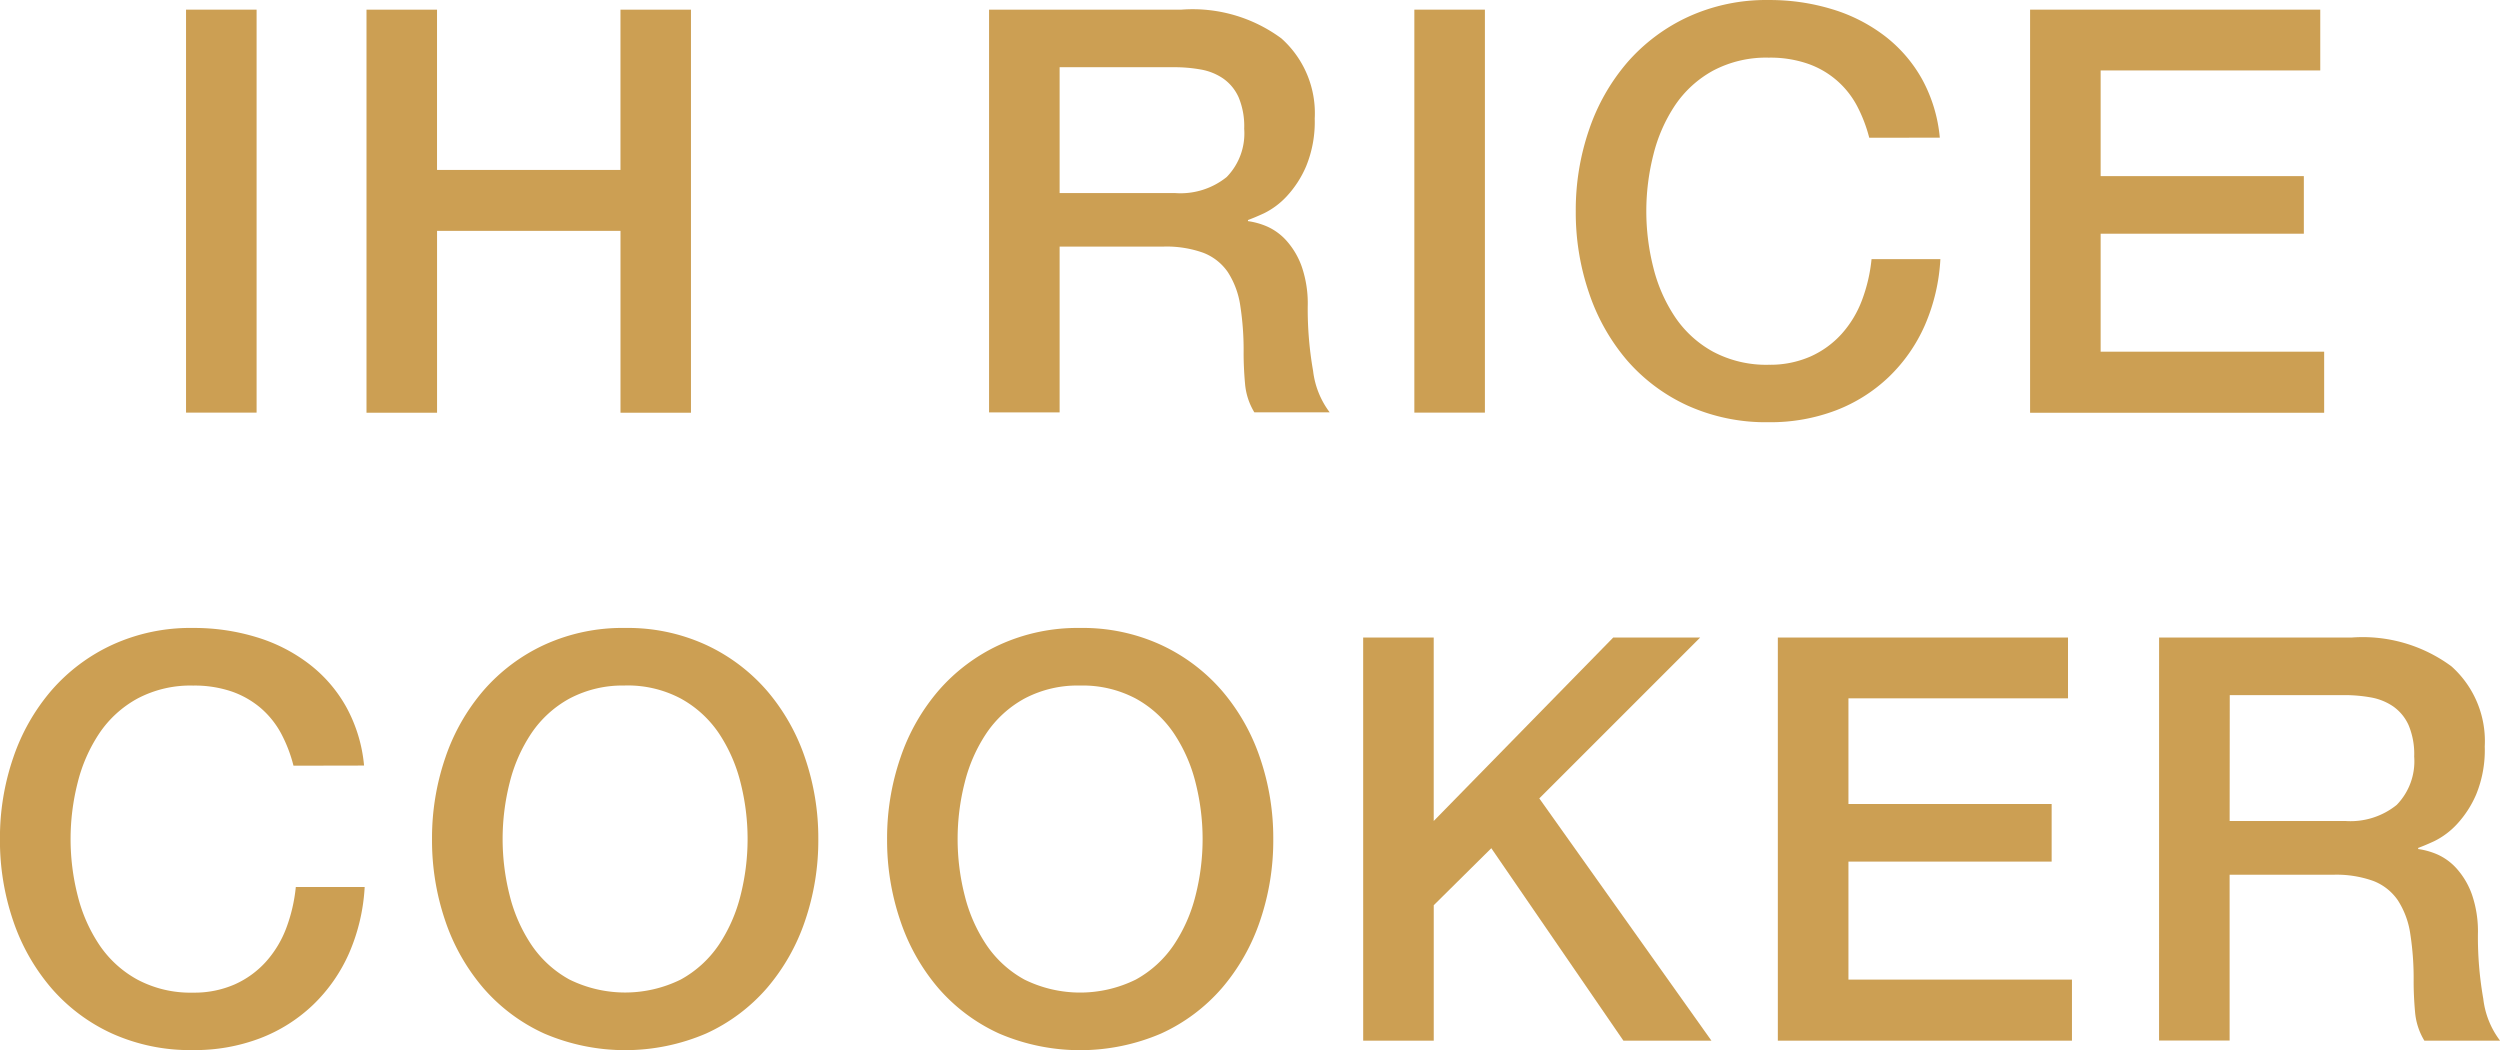
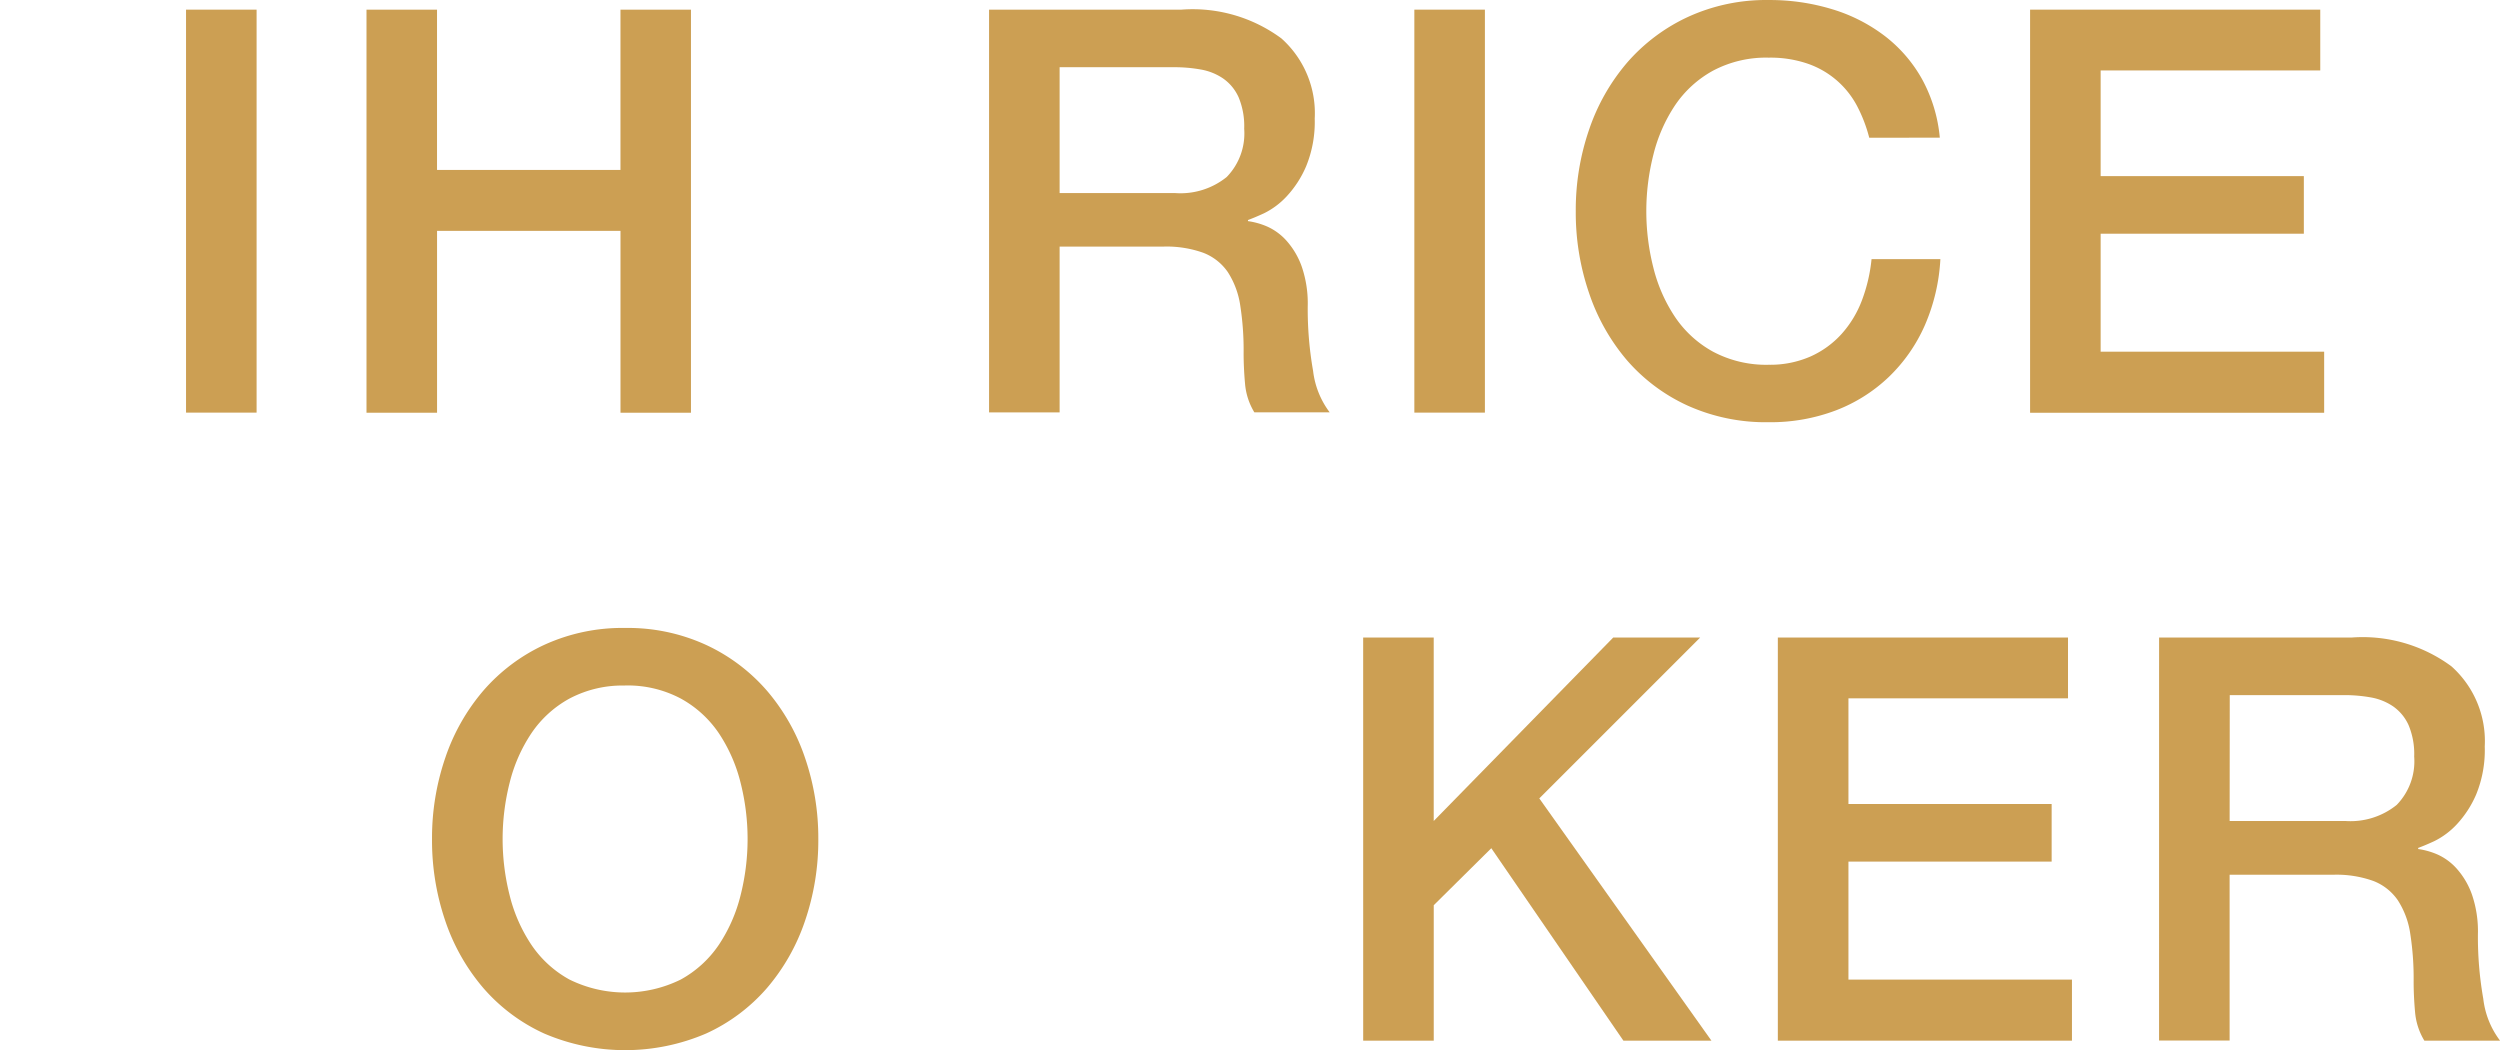
<svg xmlns="http://www.w3.org/2000/svg" width="90.464" height="38" viewBox="0 0 90.464 38">
  <g id="グループ_285389" data-name="グループ 285389" transform="translate(9450 -11193.847)">
    <g id="グループ_285388" data-name="グループ 285388" transform="translate(-9443.268 11193.848)">
      <rect id="長方形_419" data-name="長方形 419" width="2.553" height="14.582" transform="translate(0 0.348)" fill="#cc9f53" />
      <path id="パス_157299" data-name="パス 157299" d="M16.949.413v5.8H10.311V.413H7.759V15h2.553V8.419h6.638V15H19.5V.413Z" transform="translate(-1.229 -0.065)" fill="#cc9f53" />
      <path id="パス_157300" data-name="パス 157300" d="M34.527.413h6.964a5.4,5.4,0,0,1,3.615,1.042,3.627,3.627,0,0,1,1.205,2.9A4.232,4.232,0,0,1,46,6.081a3.767,3.767,0,0,1-.715,1.1,2.809,2.809,0,0,1-.807.6c-.266.123-.46.2-.582.245v.04a2.657,2.657,0,0,1,.705.2,2.08,2.08,0,0,1,.7.521,2.829,2.829,0,0,1,.542.929,4.1,4.1,0,0,1,.215,1.43,12.91,12.91,0,0,0,.194,2.338,3.087,3.087,0,0,0,.6,1.5H44.126a2.374,2.374,0,0,1-.337-1.042c-.034-.38-.051-.749-.051-1.1a10.521,10.521,0,0,0-.122-1.725,3.042,3.042,0,0,0-.449-1.206,1.908,1.908,0,0,0-.889-.7,3.945,3.945,0,0,0-1.44-.224H37.08v6H34.527ZM37.08,7.051h4.187a2.66,2.66,0,0,0,1.859-.582,2.261,2.261,0,0,0,.633-1.747,2.708,2.708,0,0,0-.2-1.133,1.654,1.654,0,0,0-.562-.685,2.065,2.065,0,0,0-.816-.326,5.4,5.4,0,0,0-.95-.082H37.08Z" transform="translate(-5.469 -0.065)" fill="#cc9f53" />
      <rect id="長方形_420" data-name="長方形 420" width="2.553" height="14.582" transform="translate(44.447 0.348)" fill="#cc9f53" />
      <path id="パス_157301" data-name="パス 157301" d="M70.373,4.984a5.3,5.3,0,0,0-.449-1.165A3.194,3.194,0,0,0,68.136,2.3a4.161,4.161,0,0,0-1.4-.215,4.1,4.1,0,0,0-2.012.469,3.95,3.95,0,0,0-1.379,1.256A5.673,5.673,0,0,0,62.561,5.6a8.3,8.3,0,0,0,0,4.084,5.656,5.656,0,0,0,.786,1.788,3.94,3.94,0,0,0,1.379,1.256,4.092,4.092,0,0,0,2.012.47,3.629,3.629,0,0,0,1.511-.3,3.365,3.365,0,0,0,1.124-.816,3.85,3.85,0,0,0,.735-1.215,5.834,5.834,0,0,0,.348-1.491h2.491a6.924,6.924,0,0,1-.561,2.39,5.862,5.862,0,0,1-1.3,1.868,5.744,5.744,0,0,1-1.92,1.215,6.655,6.655,0,0,1-2.431.428,6.882,6.882,0,0,1-2.931-.6,6.457,6.457,0,0,1-2.2-1.644A7.361,7.361,0,0,1,60.233,10.6a8.985,8.985,0,0,1-.48-2.962,8.925,8.925,0,0,1,.48-2.941A7.349,7.349,0,0,1,61.61,2.267a6.571,6.571,0,0,1,2.2-1.654A6.774,6.774,0,0,1,66.737,0a7.724,7.724,0,0,1,2.308.337,5.963,5.963,0,0,1,1.91.98A5.094,5.094,0,0,1,72.293,2.88a5.434,5.434,0,0,1,.633,2.1Z" transform="translate(-9.465 0)" fill="#cc9f53" />
      <path id="パス_157302" data-name="パス 157302" d="M79.288.413h10.5v2.2H81.841V6.437h7.353V8.521H81.841v4.269h8.088V15H79.288Z" transform="translate(-12.56 -0.065)" fill="#cc9f53" />
    </g>
    <g id="グループ_285387" data-name="グループ 285387" transform="translate(-9450 11216.569)">
-       <path id="パス_157303" data-name="パス 157303" d="M113.447,4.984A5.175,5.175,0,0,0,113,3.819a3.242,3.242,0,0,0-.736-.919,3.291,3.291,0,0,0-1.051-.6,4.173,4.173,0,0,0-1.4-.215,4.093,4.093,0,0,0-2.011.469,3.945,3.945,0,0,0-1.379,1.256,5.673,5.673,0,0,0-.786,1.788,8.278,8.278,0,0,0,0,4.084,5.656,5.656,0,0,0,.786,1.788,3.935,3.935,0,0,0,1.379,1.256,4.084,4.084,0,0,0,2.011.47,3.626,3.626,0,0,0,1.511-.3,3.365,3.365,0,0,0,1.124-.816,3.853,3.853,0,0,0,.736-1.215,5.869,5.869,0,0,0,.347-1.491h2.492a6.943,6.943,0,0,1-.562,2.39,5.876,5.876,0,0,1-1.3,1.868,5.731,5.731,0,0,1-1.921,1.215,6.644,6.644,0,0,1-2.43.428,6.885,6.885,0,0,1-2.931-.6,6.437,6.437,0,0,1-2.195-1.644,7.365,7.365,0,0,1-1.379-2.431,9.007,9.007,0,0,1-.48-2.962,8.947,8.947,0,0,1,.48-2.941,7.352,7.352,0,0,1,1.379-2.431A6.551,6.551,0,0,1,106.881.614,6.776,6.776,0,0,1,109.812,0a7.724,7.724,0,0,1,2.308.337,5.95,5.95,0,0,1,1.909.98,5.06,5.06,0,0,1,1.338,1.562,5.421,5.421,0,0,1,.634,2.1Z" transform="translate(-102.827 0.001)" fill="#cc9f53" />
      <path id="パス_157304" data-name="パス 157304" d="M128.391,0a6.779,6.779,0,0,1,2.93.614,6.568,6.568,0,0,1,2.2,1.655A7.336,7.336,0,0,1,134.9,4.7a8.949,8.949,0,0,1,.481,2.941A9,9,0,0,1,134.9,10.6a7.344,7.344,0,0,1-1.378,2.431,6.452,6.452,0,0,1-2.2,1.644,7.427,7.427,0,0,1-5.861,0,6.452,6.452,0,0,1-2.2-1.644,7.344,7.344,0,0,1-1.378-2.431,9,9,0,0,1-.48-2.961,8.948,8.948,0,0,1,.48-2.941,7.336,7.336,0,0,1,1.378-2.43,6.568,6.568,0,0,1,2.2-1.655A6.779,6.779,0,0,1,128.391,0m0,2.084a4.1,4.1,0,0,0-2.012.47A3.947,3.947,0,0,0,125,3.809a5.661,5.661,0,0,0-.787,1.787,8.3,8.3,0,0,0,0,4.084A5.657,5.657,0,0,0,125,11.467a3.947,3.947,0,0,0,1.378,1.256,4.553,4.553,0,0,0,4.024,0,3.965,3.965,0,0,0,1.379-1.256,5.7,5.7,0,0,0,.786-1.788,8.3,8.3,0,0,0,0-4.084,5.7,5.7,0,0,0-.786-1.787A3.965,3.965,0,0,0,130.4,2.552a4.1,4.1,0,0,0-2.012-.47" transform="translate(-105.77 0.001)" fill="#cc9f53" />
-       <path id="パス_157305" data-name="パス 157305" d="M147.954,0a6.782,6.782,0,0,1,2.93.614,6.556,6.556,0,0,1,2.2,1.655,7.338,7.338,0,0,1,1.379,2.43,8.948,8.948,0,0,1,.48,2.941,9,9,0,0,1-.48,2.961,7.346,7.346,0,0,1-1.379,2.431,6.44,6.44,0,0,1-2.2,1.644,7.427,7.427,0,0,1-5.861,0,6.444,6.444,0,0,1-2.2-1.644A7.33,7.33,0,0,1,141.45,10.6a9,9,0,0,1-.481-2.961A8.95,8.95,0,0,1,141.45,4.7a7.322,7.322,0,0,1,1.378-2.43,6.56,6.56,0,0,1,2.2-1.655A6.779,6.779,0,0,1,147.954,0m0,2.084a4.1,4.1,0,0,0-2.012.47,3.95,3.95,0,0,0-1.379,1.256,5.66,5.66,0,0,0-.786,1.787,8.278,8.278,0,0,0,0,4.084,5.657,5.657,0,0,0,.786,1.788,3.95,3.95,0,0,0,1.379,1.256,4.553,4.553,0,0,0,4.024,0,3.962,3.962,0,0,0,1.378-1.256,5.676,5.676,0,0,0,.787-1.788,8.3,8.3,0,0,0,0-4.084,5.68,5.68,0,0,0-.787-1.787,3.962,3.962,0,0,0-1.378-1.256,4.1,4.1,0,0,0-2.012-.47" transform="translate(-108.869 0.001)" fill="#cc9f53" />
      <path id="パス_157306" data-name="パス 157306" d="M161.438.413h2.553V7.051L170.486.413h3.146l-5.821,5.82L174.04,15h-3.185l-4.78-6.964-2.083,2.063V15h-2.553Z" transform="translate(-112.111 -0.065)" fill="#cc9f53" />
      <path id="パス_157307" data-name="パス 157307" d="M179.268.413h10.5v2.2h-7.945V6.437h7.353V8.521h-7.353v4.269h8.088V15H179.268Z" transform="translate(-114.936 -0.065)" fill="#cc9f53" />
      <path id="パス_157308" data-name="パス 157308" d="M195.661.413h6.964a5.4,5.4,0,0,1,3.615,1.042,3.627,3.627,0,0,1,1.205,2.9,4.231,4.231,0,0,1-.306,1.726,3.766,3.766,0,0,1-.714,1.1,2.809,2.809,0,0,1-.807.6c-.266.123-.46.2-.582.245v.04a2.657,2.657,0,0,1,.705.2,2.079,2.079,0,0,1,.7.521,2.829,2.829,0,0,1,.542.929,4.1,4.1,0,0,1,.215,1.43,12.912,12.912,0,0,0,.194,2.338A3.087,3.087,0,0,0,208,15H205.26a2.373,2.373,0,0,1-.337-1.042c-.034-.38-.051-.749-.051-1.1a10.525,10.525,0,0,0-.122-1.725A3.042,3.042,0,0,0,204.3,9.92a1.908,1.908,0,0,0-.889-.7,3.945,3.945,0,0,0-1.44-.224h-3.758v6h-2.553Zm2.553,6.638H202.4a2.66,2.66,0,0,0,1.859-.582,2.261,2.261,0,0,0,.633-1.747,2.708,2.708,0,0,0-.2-1.133,1.654,1.654,0,0,0-.562-.685,2.065,2.065,0,0,0-.816-.326,5.4,5.4,0,0,0-.95-.082h-4.146Z" transform="translate(-117.533 -0.065)" fill="#cc9f53" />
    </g>
  </g>
</svg>